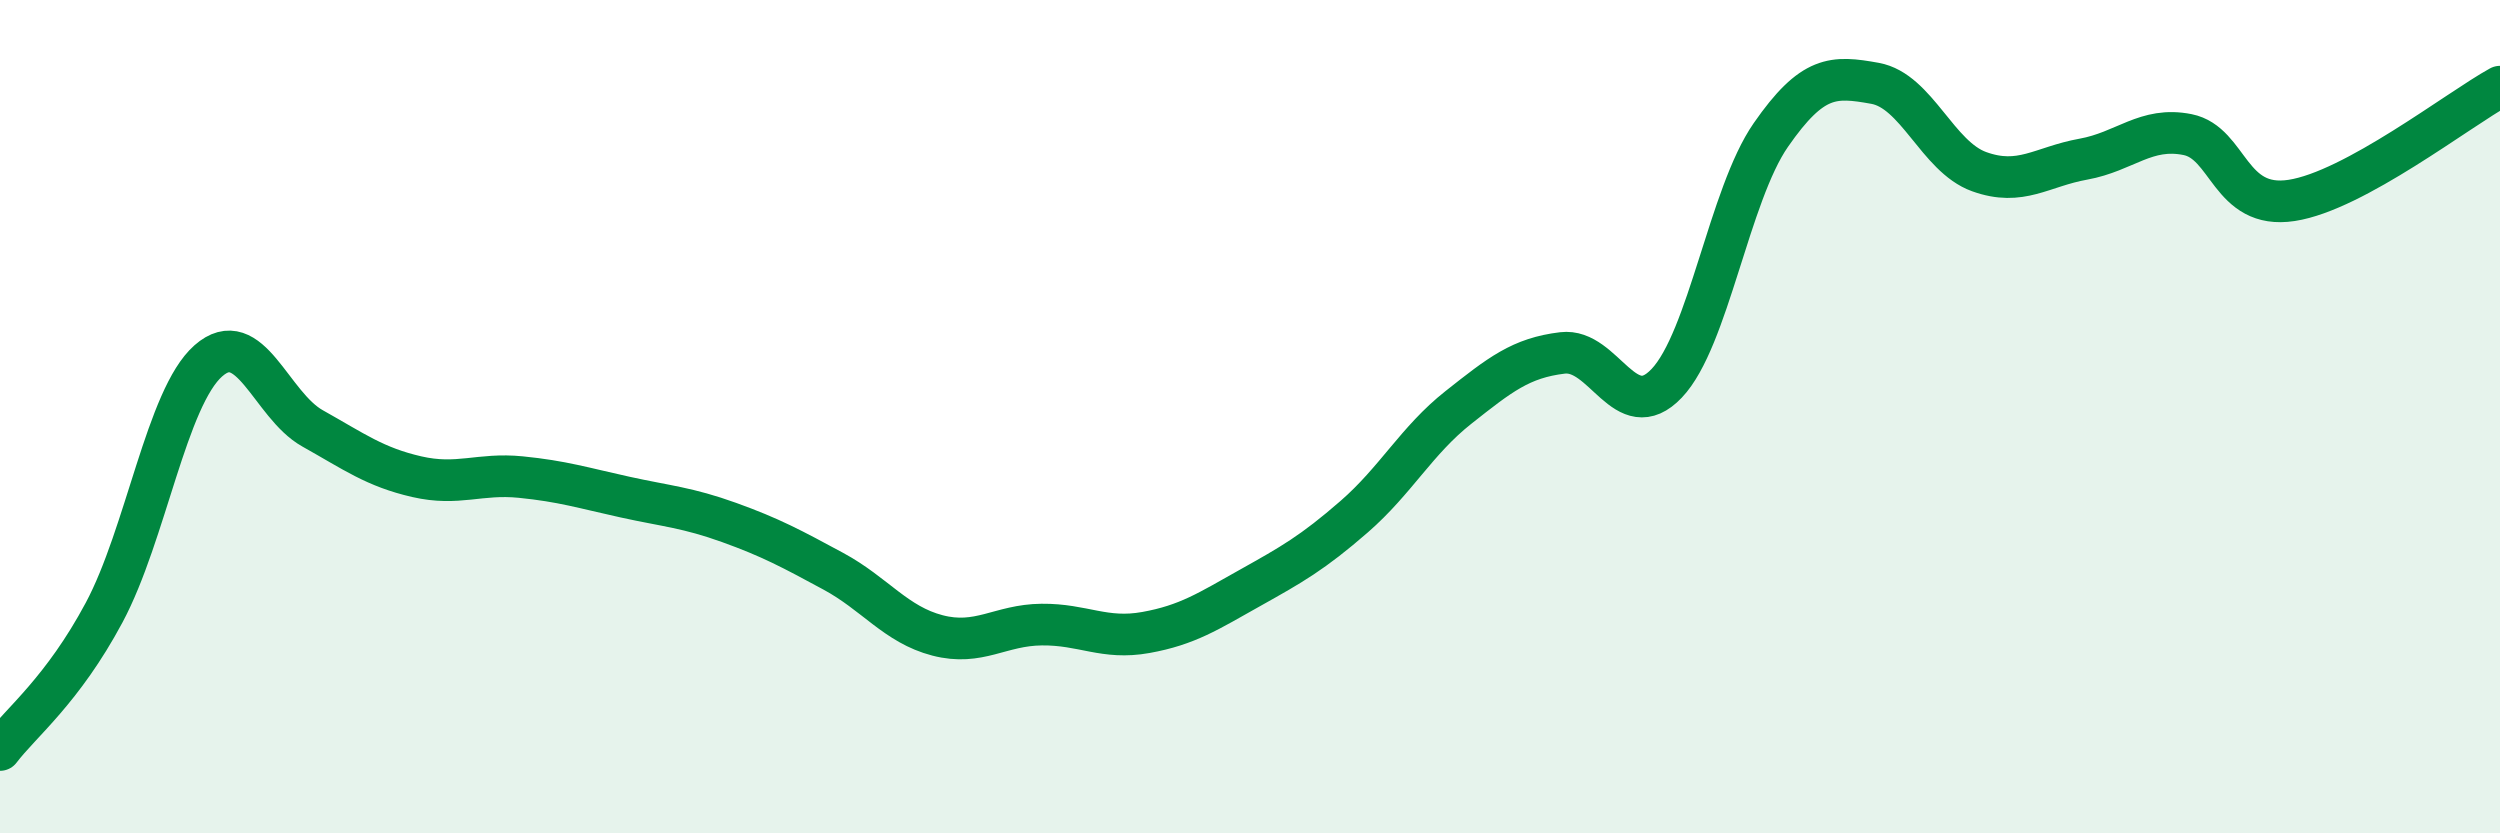
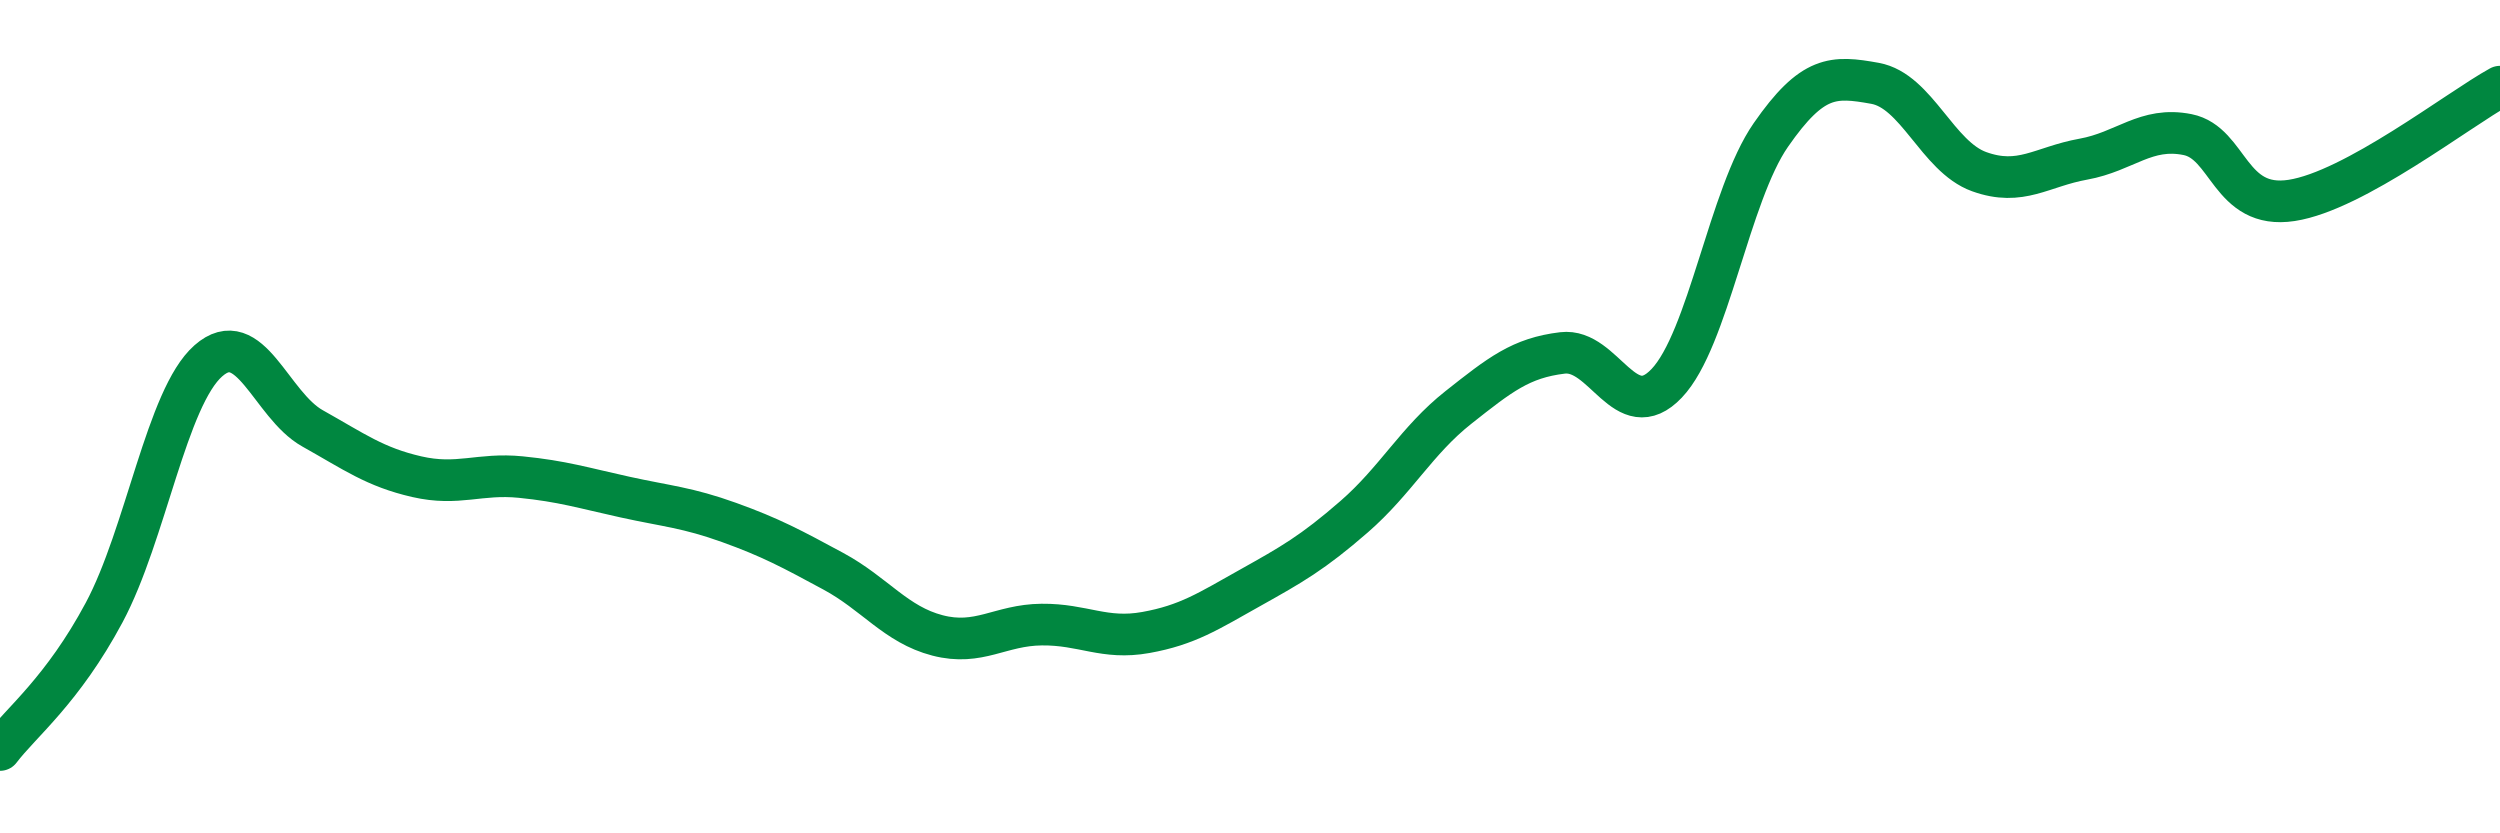
<svg xmlns="http://www.w3.org/2000/svg" width="60" height="20" viewBox="0 0 60 20">
-   <path d="M 0,18 C 0.5,17.34 1.5,16.57 2.5,14.7 C 3.5,12.83 4,9.54 5,8.66 C 6,7.78 6.5,9.72 7.5,10.28 C 8.5,10.84 9,11.21 10,11.44 C 11,11.67 11.5,11.35 12.5,11.45 C 13.5,11.55 14,11.71 15,11.93 C 16,12.15 16.5,12.18 17.5,12.54 C 18.5,12.9 19,13.17 20,13.71 C 21,14.25 21.5,14.99 22.5,15.25 C 23.5,15.51 24,15 25,14.99 C 26,14.98 26.5,15.36 27.5,15.18 C 28.5,15 29,14.67 30,14.11 C 31,13.55 31.5,13.27 32.5,12.4 C 33.5,11.53 34,10.57 35,9.78 C 36,8.99 36.5,8.59 37.5,8.47 C 38.5,8.35 39,10.25 40,9.2 C 41,8.15 41.5,4.68 42.5,3.24 C 43.5,1.8 44,1.82 45,2 C 46,2.18 46.5,3.76 47.5,4.12 C 48.5,4.48 49,4 50,3.82 C 51,3.64 51.5,3.03 52.5,3.23 C 53.5,3.43 53.5,5.04 55,4.81 C 56.5,4.58 59,2.63 60,2.08L60 20L0 20Z" fill="#008740" opacity="0.1" stroke-linecap="round" stroke-linejoin="round" />
  <path d="M 0,18 C 0.5,17.34 1.5,16.57 2.5,14.7 C 3.5,12.83 4,9.54 5,8.66 C 6,7.78 6.5,9.72 7.5,10.28 C 8.5,10.84 9,11.21 10,11.44 C 11,11.67 11.5,11.35 12.5,11.45 C 13.5,11.55 14,11.71 15,11.93 C 16,12.15 16.5,12.18 17.5,12.54 C 18.5,12.9 19,13.17 20,13.71 C 21,14.25 21.5,14.99 22.5,15.25 C 23.5,15.51 24,15 25,14.99 C 26,14.98 26.5,15.36 27.5,15.18 C 28.5,15 29,14.67 30,14.11 C 31,13.55 31.5,13.27 32.5,12.4 C 33.5,11.53 34,10.57 35,9.78 C 36,8.99 36.5,8.59 37.5,8.47 C 38.5,8.35 39,10.25 40,9.2 C 41,8.15 41.5,4.68 42.5,3.24 C 43.5,1.8 44,1.82 45,2 C 46,2.18 46.5,3.76 47.5,4.12 C 48.5,4.48 49,4 50,3.82 C 51,3.64 51.5,3.03 52.5,3.23 C 53.5,3.43 53.5,5.04 55,4.81 C 56.5,4.58 59,2.63 60,2.08" stroke="#008740" stroke-width="1" fill="none" stroke-linecap="round" stroke-linejoin="round" />
</svg>